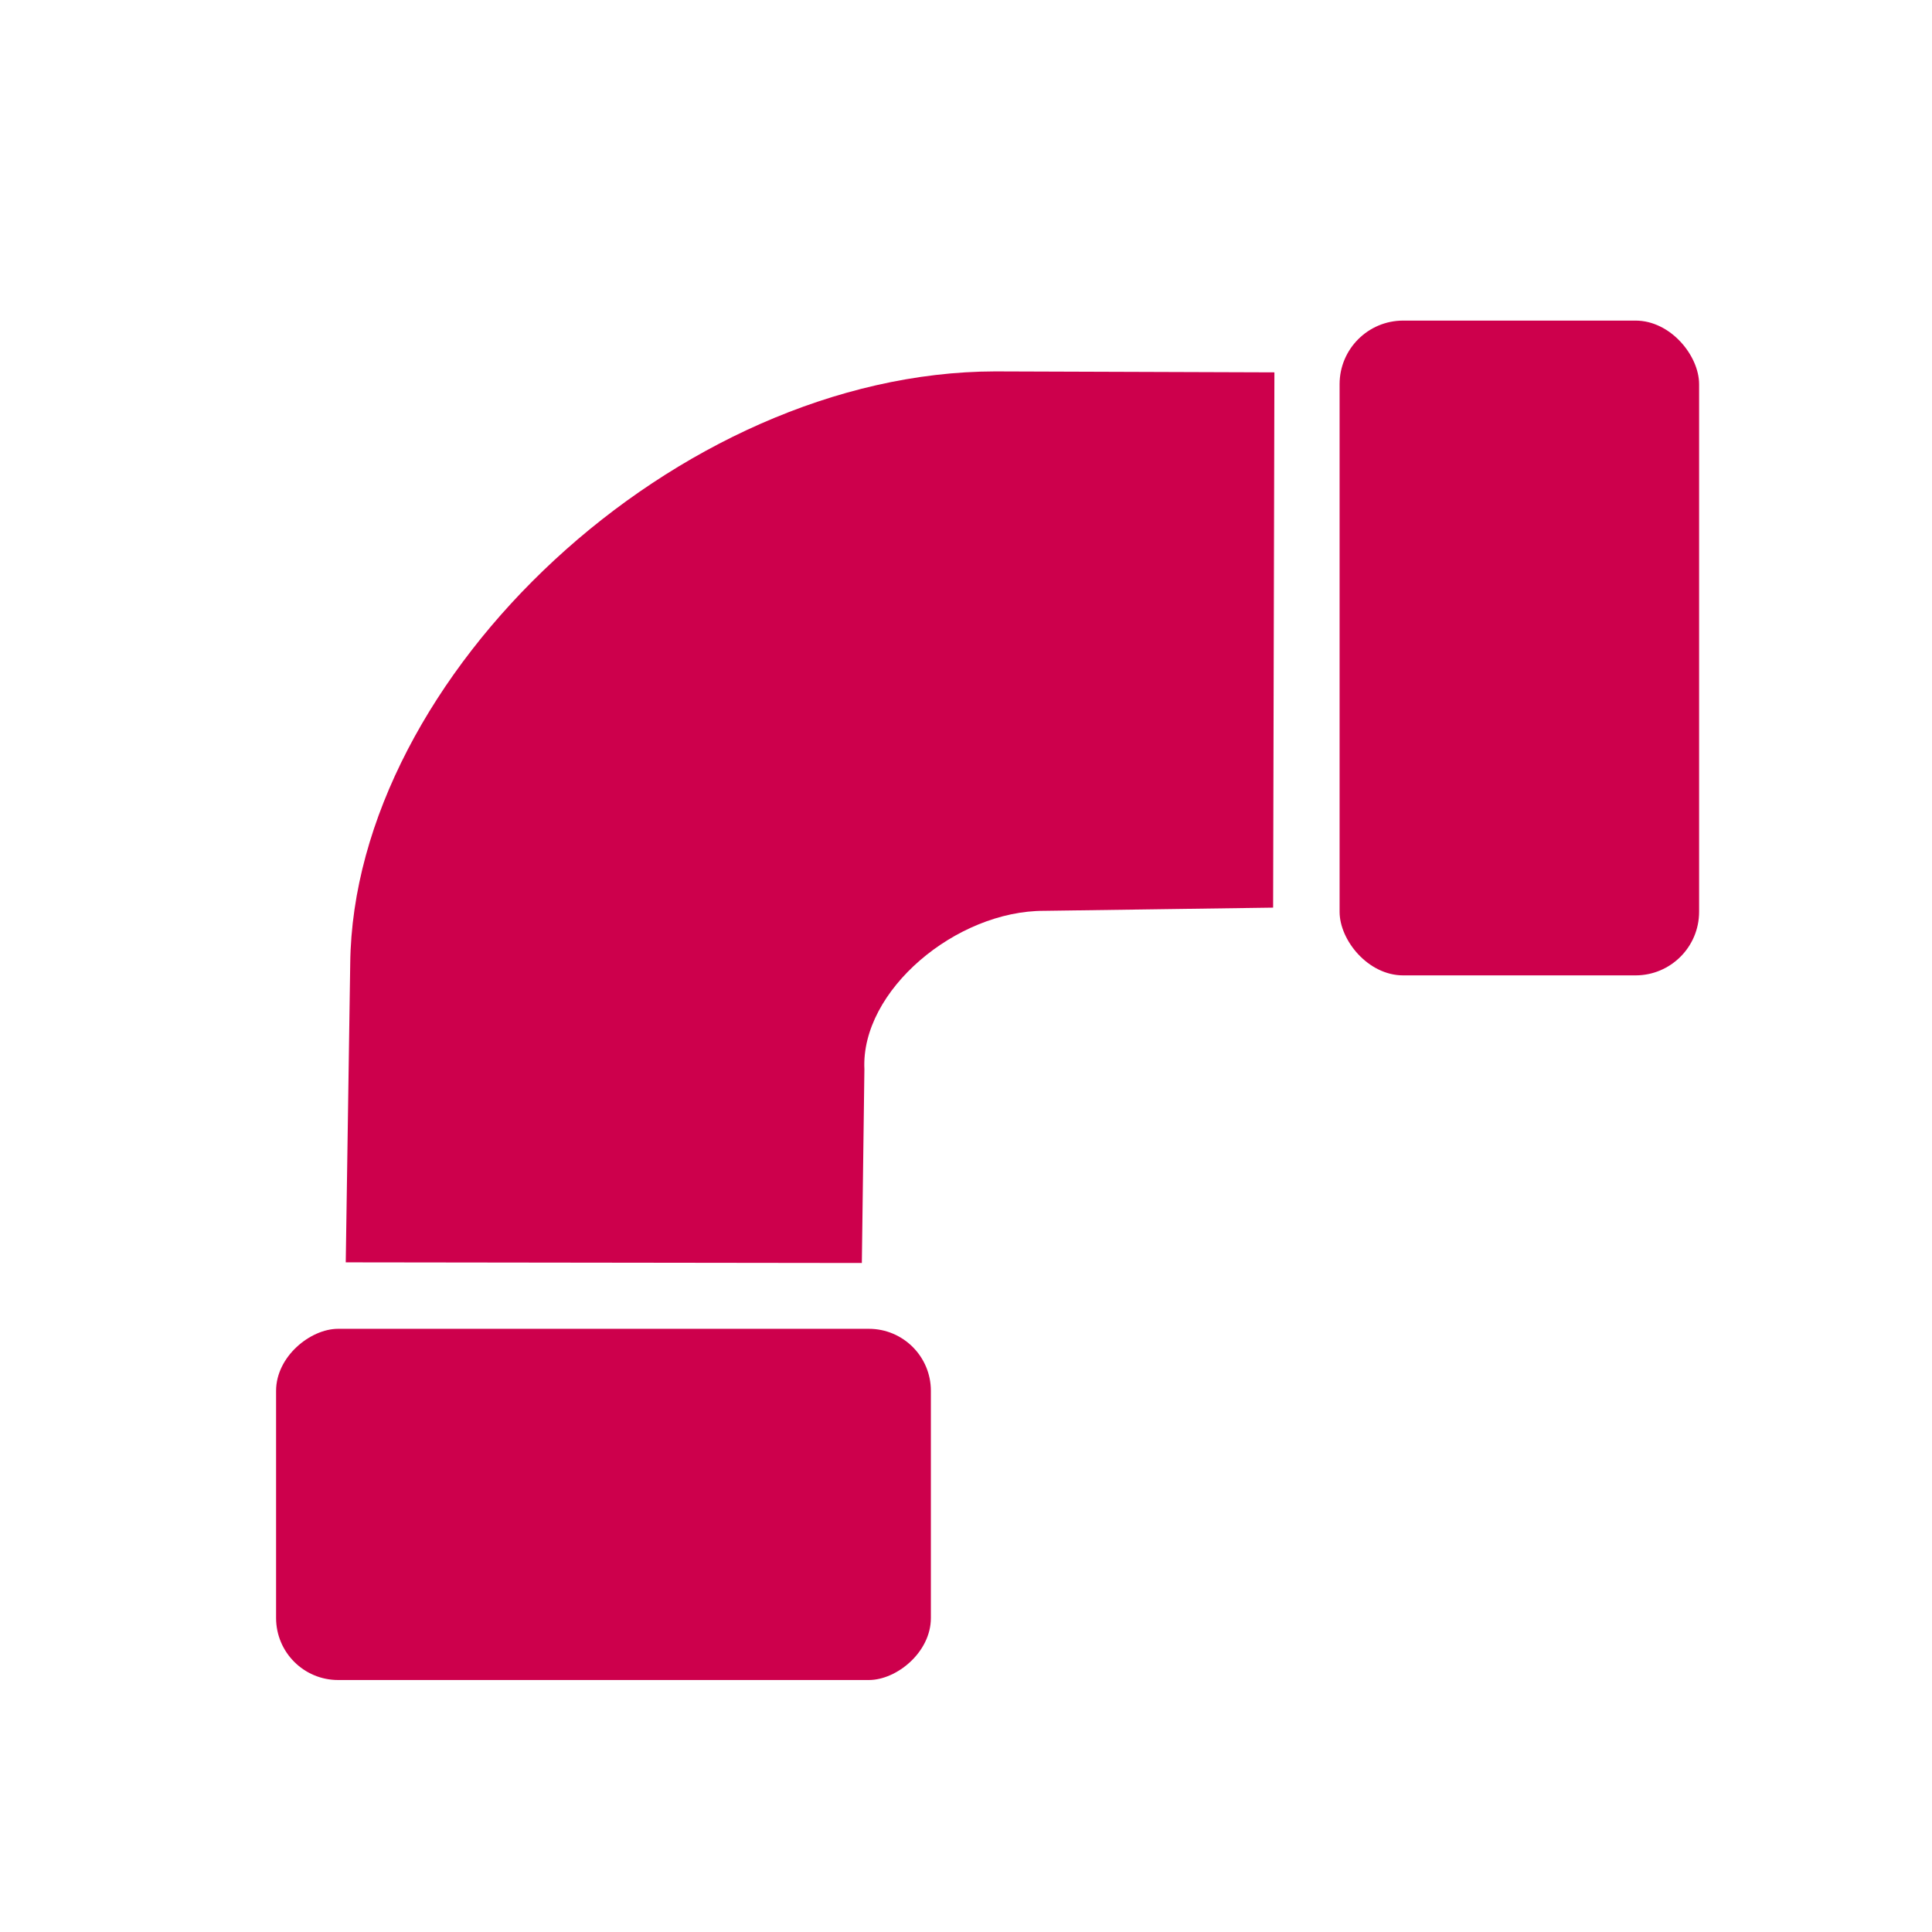
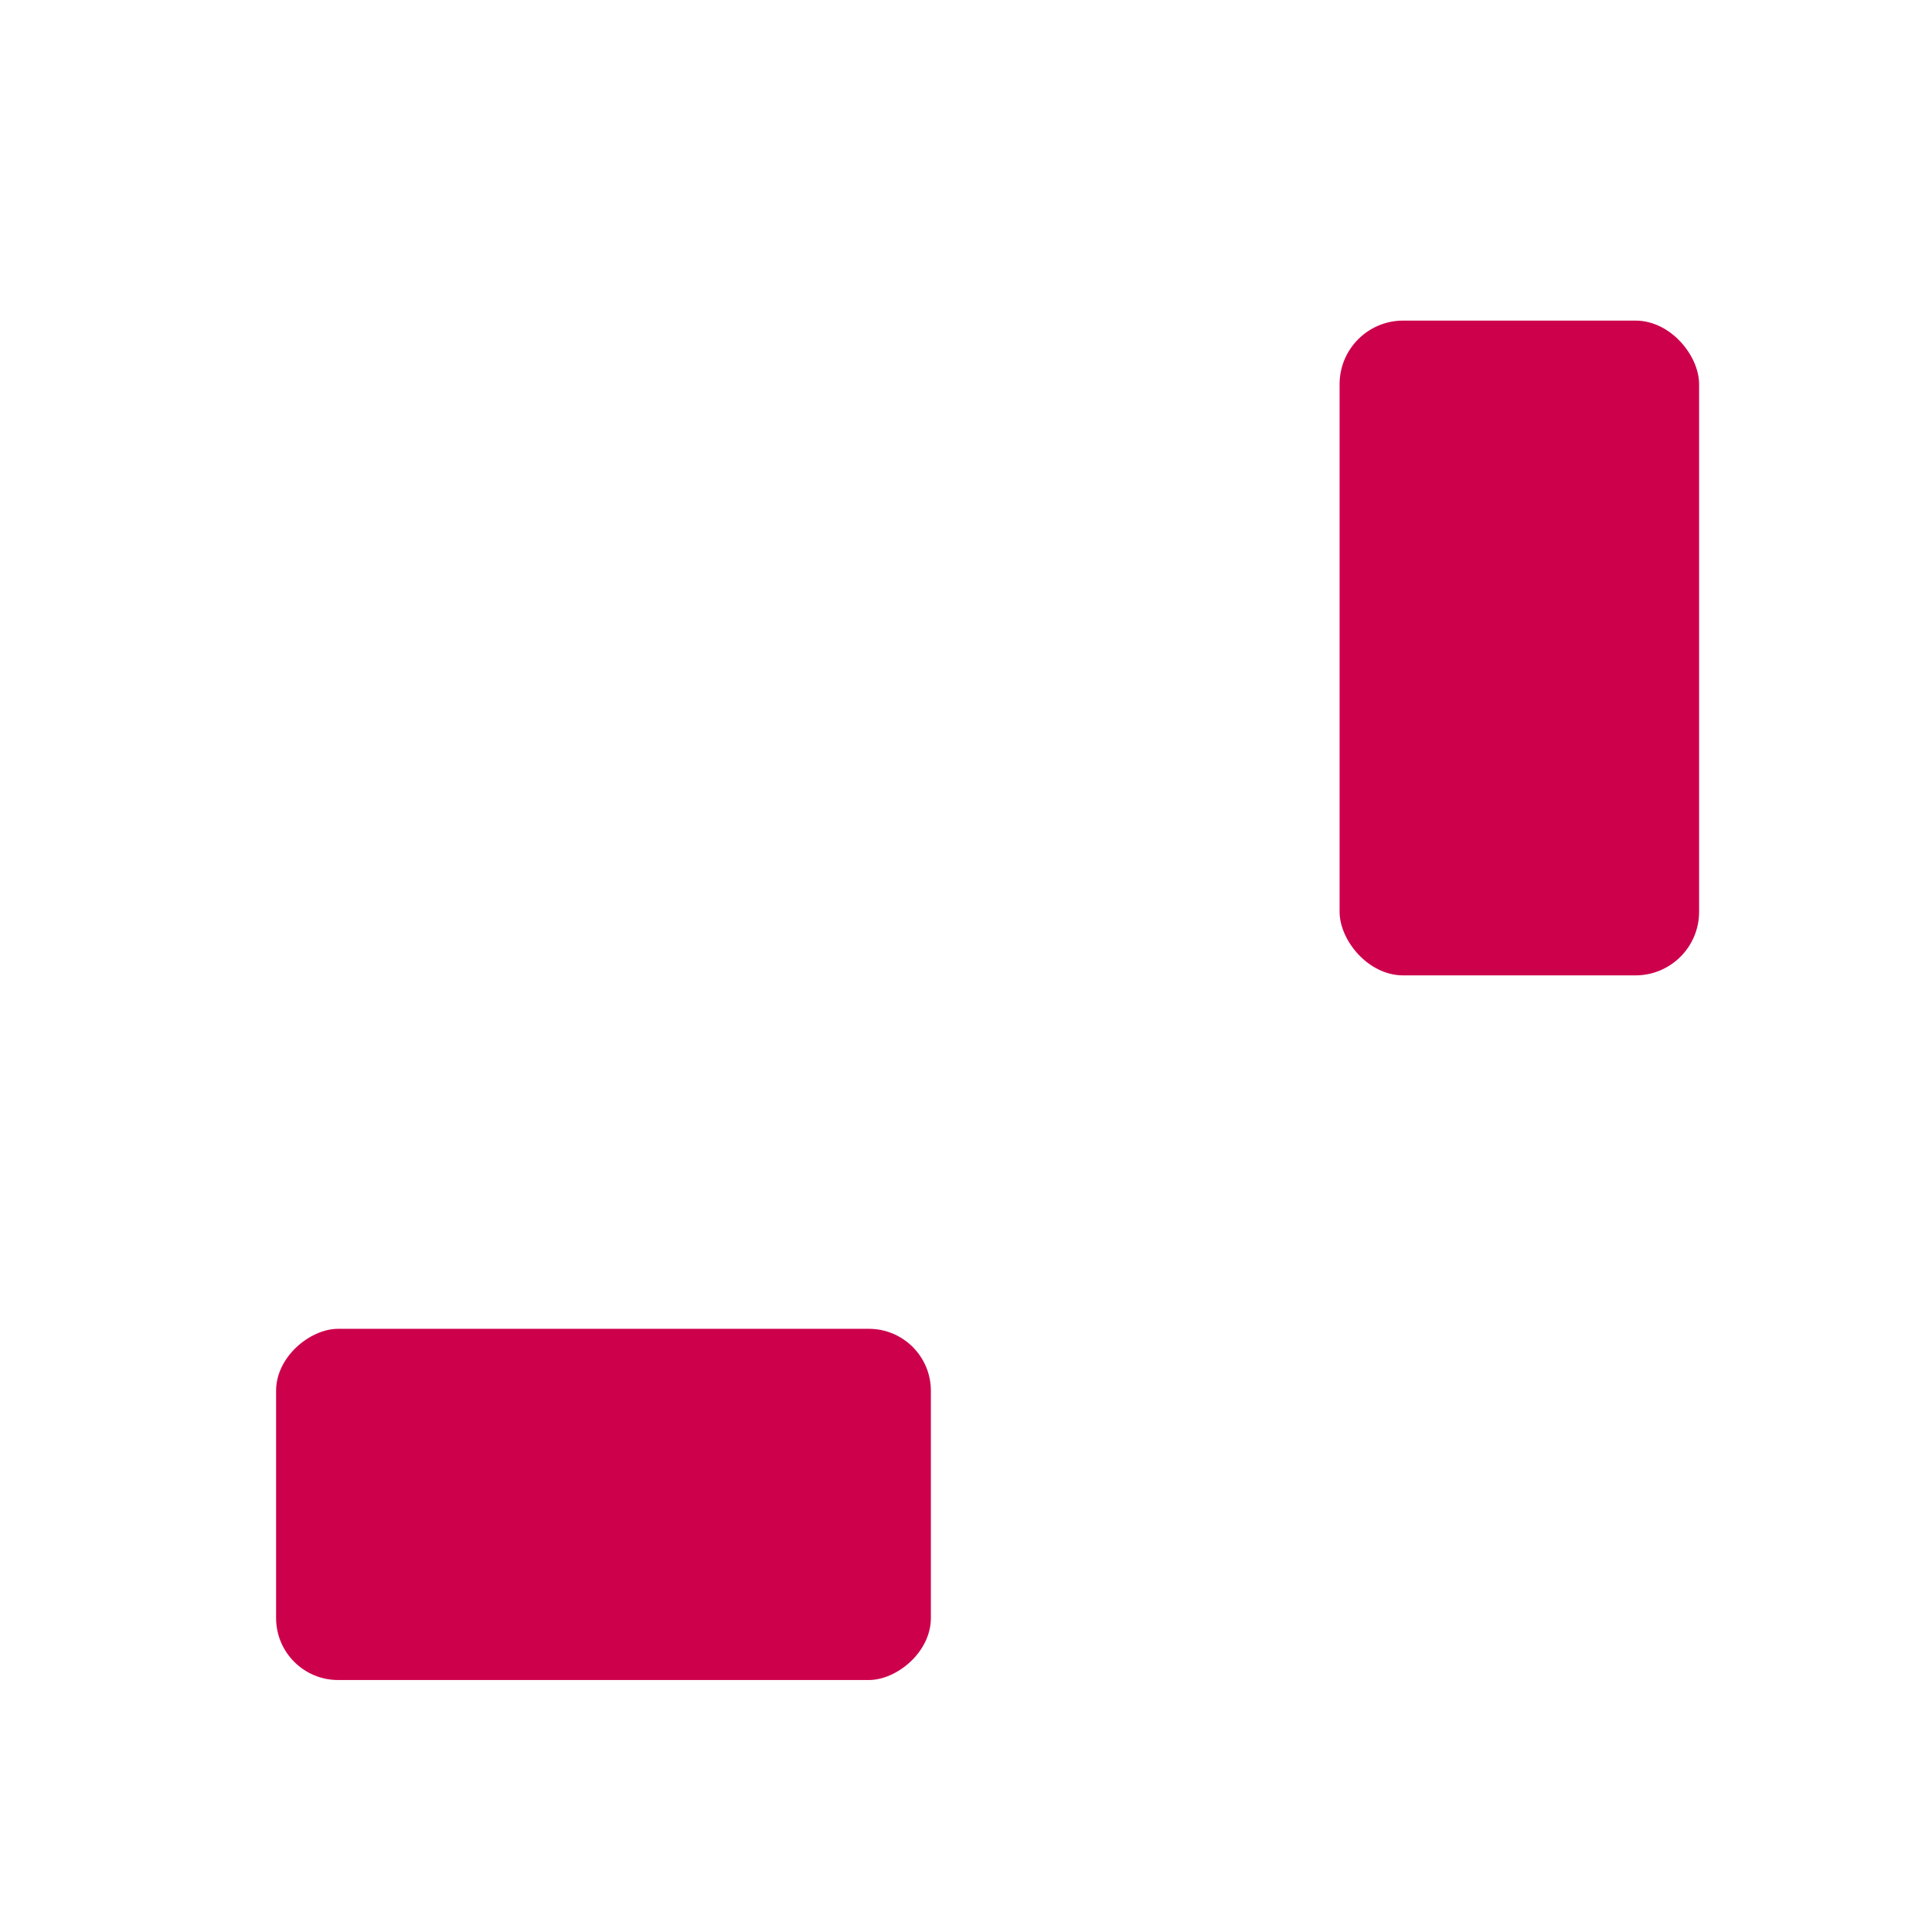
<svg xmlns="http://www.w3.org/2000/svg" xmlns:ns1="http://sodipodi.sourceforge.net/DTD/sodipodi-0.dtd" xmlns:ns2="http://www.inkscape.org/namespaces/inkscape" version="1.1" id="svg1" width="217" height="217" viewBox="0 0 217 217" ns1:docname="Icon-Afvoer-Ro.svg" ns2:version="1.3 (0e150ed6c4, 2023-07-21)" ns2:export-filename="KH-Rentals-Pressgun-Bl-1.png" ns2:export-xdpi="96" ns2:export-ydpi="96">
  <defs id="defs1" />
  <ns1:namedview id="namedview1" pagecolor="#ffffff" bordercolor="#000000" borderopacity="0.25" ns2:showpageshadow="2" ns2:pageopacity="0.0" ns2:pagecheckerboard="0" ns2:deskcolor="#d1d1d1" ns2:zoom="1" ns2:cx="133.5" ns2:cy="14" ns2:window-width="1920" ns2:window-height="1012" ns2:window-x="-8" ns2:window-y="-8" ns2:window-maximized="1" ns2:current-layer="layer2" />
  <g ns2:groupmode="layer" id="layer2" ns2:label="Image 2" transform="translate(-686.684,-167.001)">
    <g id="g2" transform="matrix(35.893,0,0,35.893,-3955.503,-4275.36)" ns2:export-filename="Icon-Afvoer-Ro-kl.svg" ns2:export-xdpi="96" ns2:export-ydpi="96">
      <rect style="fill:#cd004c;fill-opacity:1;stroke:none;stroke-width:0.118;stroke-linecap:round;stroke-linejoin:round;stroke-miterlimit:2.3;stroke-dasharray:none;stroke-opacity:1;paint-order:stroke fill markers" id="rect2-7-2-8-6" width="1.125" height="2.049" x="133.526" y="124.77" rx="0.199" />
      <rect style="fill:#cd004c;fill-opacity:1;stroke:none;stroke-width:0.117;stroke-linecap:round;stroke-linejoin:round;stroke-miterlimit:2.3;stroke-dasharray:none;stroke-opacity:1;paint-order:stroke fill markers" id="rect2-7-2-8-8-6" width="1.099" height="2.049" x="-129.024" y="130.198" rx="0.194" transform="rotate(-90)" ns2:export-filename="KH-Plastics-Icon-Afvoerleiding-systemen.svg" ns2:export-xdpi="96" ns2:export-ydpi="96" />
-       <path style="fill:#cd004c;fill-opacity:1;stroke:none;stroke-width:0.066;stroke-linecap:round;stroke-linejoin:round;stroke-miterlimit:2.3;stroke-dasharray:none;stroke-opacity:1;paint-order:stroke fill markers" d="m 133.322,124.932 -0.874,-0.003 c -0.995,0.002 -2.008,0.953 -2.018,1.853 l -0.014,0.935 1.615,0.002 0.008,-0.606 c -0.012,-0.247 0.288,-0.497 0.563,-0.496 l 0.716,-0.01 z" id="path4-6-4" ns1:nodetypes="ccccccccc" />
    </g>
  </g>
</svg>